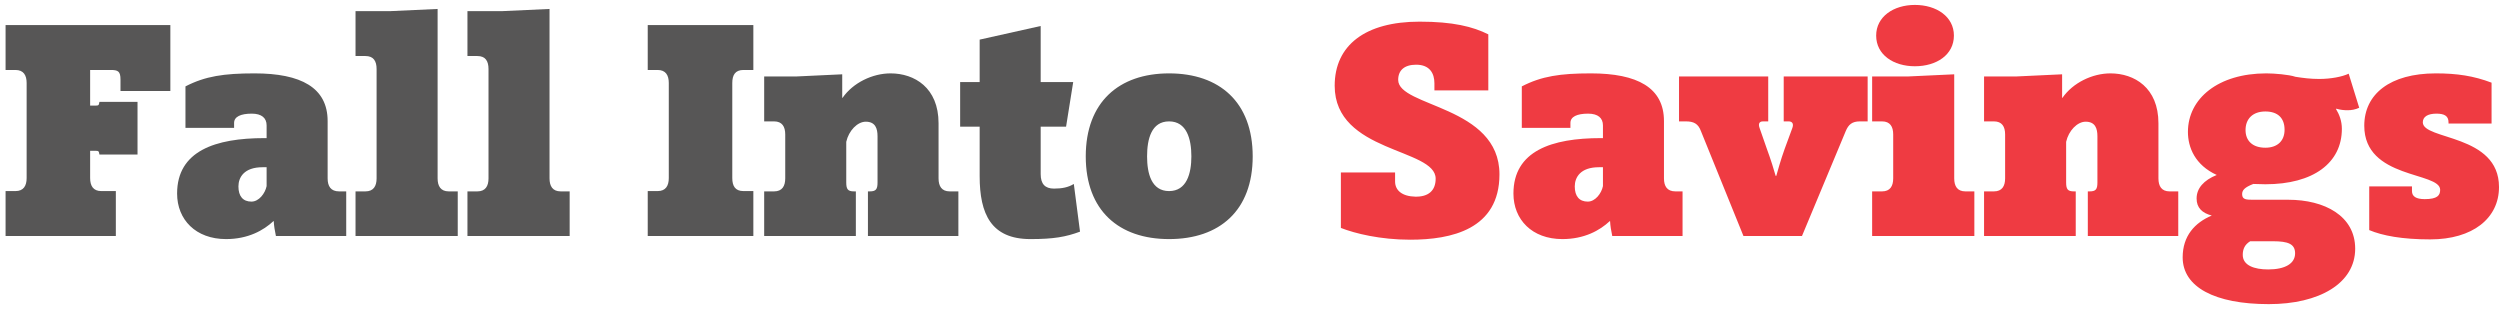
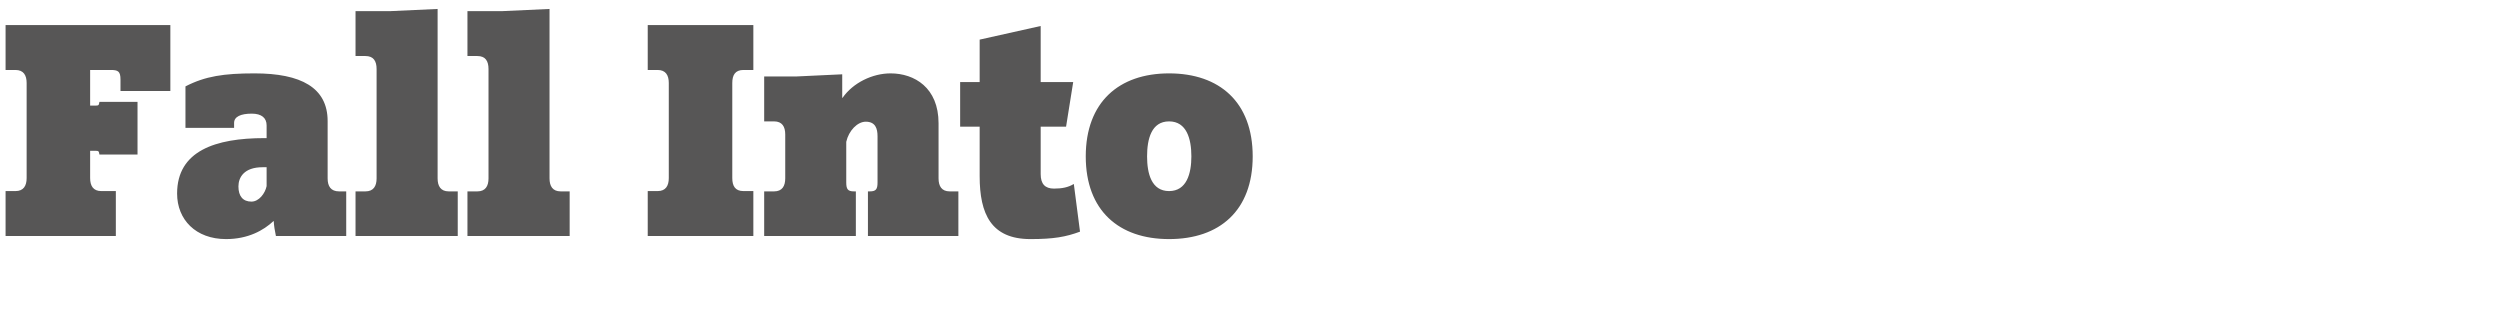
<svg xmlns="http://www.w3.org/2000/svg" width="339" height="42" viewBox="0 0 339 42" fill="none">
  <path d="M15.708 32H0.756V25.91H2.1C3.192 25.91 3.612 25.196 3.612 24.146V11.252C3.612 10.202 3.192 9.488 2.1 9.488H0.756V3.398H23.1V12.344H16.338V10.79C16.338 9.656 16.002 9.488 14.994 9.488H12.222V14.318H12.978C13.314 14.318 13.398 14.276 13.44 14.024L13.482 13.814H18.648V20.954H13.482L13.44 20.744C13.398 20.492 13.314 20.45 12.978 20.45H12.222V24.146C12.222 25.196 12.642 25.91 13.734 25.91H15.708V32ZM36.153 25.238V22.676H35.607C33.087 22.676 32.331 24.062 32.331 25.28C32.331 26.624 32.961 27.338 34.095 27.338C35.103 27.338 35.943 26.246 36.153 25.238ZM31.743 16.67V17.342H25.149V11.714C27.837 10.328 30.357 9.95 34.515 9.95C40.815 9.95 44.427 11.882 44.427 16.418V24.188C44.427 25.238 44.847 25.952 45.981 25.952H46.947V32H37.413C37.245 31.16 37.161 30.698 37.119 29.984H37.077C35.733 31.244 33.633 32.42 30.651 32.42C26.535 32.42 24.015 29.774 24.015 26.246C24.015 20.45 29.223 18.728 35.859 18.728H36.153V17.006C36.153 15.998 35.481 15.41 34.137 15.41C32.625 15.41 31.743 15.83 31.743 16.67ZM62.07 32H48.21V25.952H49.554C50.646 25.952 51.066 25.238 51.066 24.188V9.362C51.066 8.27 50.646 7.598 49.554 7.598H48.21V1.508H52.956L59.34 1.214V24.188C59.34 25.238 59.76 25.952 60.852 25.952H62.07V32ZM77.246 32H63.386V25.952H64.73C65.822 25.952 66.242 25.238 66.242 24.188V9.362C66.242 8.27 65.822 7.598 64.73 7.598H63.386V1.508H68.132L74.516 1.214V24.188C74.516 25.238 74.936 25.952 76.028 25.952H77.246V32ZM99.298 11.252V24.146C99.298 25.196 99.676 25.91 100.81 25.91H102.154V32H87.832V25.91H89.176C90.268 25.91 90.688 25.196 90.688 24.146V11.252C90.688 10.202 90.268 9.488 89.176 9.488H87.832V3.398H102.154V9.488H100.81C99.676 9.488 99.298 10.202 99.298 11.252ZM129.956 32H117.692V25.952H117.944C118.784 25.952 118.994 25.658 118.994 24.734V18.476C118.994 17.426 118.7 16.502 117.398 16.502C116.264 16.502 115.088 17.72 114.752 19.232V24.734C114.752 25.658 114.962 25.952 115.802 25.952H116.054V32H103.622V25.952H104.966C106.058 25.952 106.478 25.238 106.478 24.188V18.224C106.478 17.174 106.058 16.46 104.966 16.46H103.622V10.37H107.948L114.206 10.076V13.268H114.248C115.676 11.21 118.322 9.95 120.758 9.95C123.992 9.95 127.268 11.882 127.268 16.712V24.188C127.268 25.238 127.688 25.952 128.78 25.952H129.956V32ZM132.842 5.372L141.116 3.524V11.126H145.526L144.56 17.174H141.116V23.6C141.116 24.944 141.704 25.574 142.922 25.574C144.014 25.574 144.854 25.406 145.61 24.944L146.45 31.412C144.518 32.126 142.88 32.42 139.73 32.42C134.396 32.42 132.842 29.018 132.842 23.894V17.174H130.196V11.126H132.842V5.372ZM161.55 21.206C161.55 18.854 160.92 16.46 158.526 16.46C156.132 16.46 155.544 18.854 155.544 21.206C155.544 23.516 156.132 25.91 158.526 25.91C160.92 25.91 161.55 23.516 161.55 21.206ZM169.866 21.206C169.866 28.556 165.372 32.42 158.526 32.42C151.722 32.42 147.228 28.556 147.228 21.206C147.228 13.856 151.722 9.95 158.526 9.95C165.372 9.95 169.866 13.856 169.866 21.206Z" fill="#575656" />
-   <path d="M194.675 24.23C194.675 20.072 180.983 20.744 180.983 11.63C180.983 6.128 185.141 2.936 192.491 2.936C197.027 2.936 199.715 3.608 201.815 4.658V12.26H194.507V11.294C194.507 9.95 193.877 8.774 192.029 8.774C190.433 8.774 189.593 9.53 189.593 10.832C189.593 14.528 203.327 14.318 203.327 23.642C203.327 31.118 196.775 32.504 191.231 32.504C187.157 32.504 183.755 31.664 181.823 30.908V23.39H189.173V24.608C189.173 25.826 190.139 26.624 191.903 26.666C193.667 26.708 194.675 25.868 194.675 24.23ZM217.36 25.238V22.676H216.814C214.294 22.676 213.538 24.062 213.538 25.28C213.538 26.624 214.168 27.338 215.302 27.338C216.31 27.338 217.15 26.246 217.36 25.238ZM212.95 16.67V17.342H206.356V11.714C209.044 10.328 211.564 9.95 215.722 9.95C222.022 9.95 225.634 11.882 225.634 16.418V24.188C225.634 25.238 226.054 25.952 227.188 25.952H228.154V32H218.62C218.452 31.16 218.368 30.698 218.326 29.984H218.284C216.94 31.244 214.84 32.42 211.858 32.42C207.742 32.42 205.222 29.774 205.222 26.246C205.222 20.45 210.43 18.728 217.066 18.728H217.36V17.006C217.36 15.998 216.688 15.41 215.344 15.41C213.832 15.41 212.95 15.83 212.95 16.67ZM238.595 17.342L239.561 20.114C240.107 21.584 240.611 23.222 240.779 23.852H240.863C241.031 23.264 241.451 21.71 241.997 20.198L243.047 17.342C243.257 16.754 243.005 16.46 242.543 16.46H241.871V10.37H253.253V16.46H252.203C251.153 16.46 250.649 16.88 250.271 17.804L244.349 32H236.411L230.657 17.804C230.279 16.754 229.649 16.46 228.599 16.46H227.675V10.37H239.771V16.46H239.057C238.595 16.46 238.385 16.754 238.595 17.342ZM256.718 18.224C256.718 17.174 256.298 16.46 255.206 16.46H253.862V10.37H258.692L264.992 10.076V24.188C264.992 25.238 265.412 25.952 266.504 25.952H267.722V32H253.862V25.952H255.206C256.298 25.952 256.718 25.238 256.718 24.188V18.224ZM259.658 0.668C262.598 0.668 264.95 2.264 264.95 4.826C264.95 7.43 262.598 8.984 259.658 8.984C256.76 8.984 254.408 7.43 254.408 4.826C254.408 2.264 256.76 0.668 259.658 0.668ZM295.372 32H283.108V25.952H283.36C284.2 25.952 284.41 25.658 284.41 24.734V18.476C284.41 17.426 284.116 16.502 282.814 16.502C281.68 16.502 280.504 17.72 280.168 19.232V24.734C280.168 25.658 280.378 25.952 281.218 25.952H281.47V32H269.038V25.952H270.382C271.474 25.952 271.894 25.238 271.894 24.188V18.224C271.894 17.174 271.474 16.46 270.382 16.46H269.038V10.37H273.364L279.622 10.076V13.268H279.664C281.092 11.21 283.738 9.95 286.174 9.95C289.408 9.95 292.684 11.882 292.684 16.712V24.188C292.684 25.238 293.104 25.952 294.196 25.952H295.372V32ZM318.481 9.992L319.909 14.612C319.363 14.864 318.859 14.948 318.313 14.948C317.893 14.948 317.347 14.906 316.801 14.738L316.759 14.78C317.221 15.536 317.557 16.418 317.557 17.468C317.557 22.088 313.693 24.986 307.183 24.986C306.637 24.986 306.091 24.944 305.545 24.944C304.369 25.406 304.033 25.784 304.033 26.33C304.033 27.086 304.621 27.086 305.587 27.086H310.291C315.205 27.086 319.363 29.27 319.363 33.722C319.363 38.426 314.491 41.24 307.645 41.24C300.337 41.24 295.969 38.93 295.969 34.898C295.969 32 297.607 30.194 299.917 29.228C298.615 28.892 297.859 28.178 297.859 26.918C297.859 25.532 298.825 24.44 300.589 23.726C297.649 22.382 296.683 19.988 296.683 17.888C296.683 13.352 300.799 9.95 307.309 9.95C308.401 9.95 310.417 10.118 311.257 10.412C312.307 10.58 313.315 10.706 314.491 10.706C316.045 10.706 317.599 10.412 318.481 9.992ZM307.561 36.536C309.871 36.536 311.215 35.738 311.215 34.352C311.215 33.092 310.291 32.714 308.233 32.714H305.125C304.369 33.176 304.117 33.806 304.117 34.562C304.117 35.99 305.671 36.536 307.561 36.536ZM304.495 17.636C304.495 19.106 305.461 20.03 307.183 20.03C308.821 20.03 309.787 19.106 309.787 17.594C309.787 16.04 308.905 15.116 307.183 15.116C305.461 15.116 304.495 16.124 304.495 17.636ZM320.595 17.048C320.595 12.764 324.081 9.95 330.297 9.95C333.153 9.95 335.421 10.286 337.857 11.21V16.754H332.019V16.586C332.019 15.704 331.431 15.41 330.381 15.41C329.205 15.41 328.533 15.83 328.533 16.586C328.533 19.022 338.865 18.14 338.865 25.364C338.865 29.606 335.295 32.462 329.541 32.462C325.719 32.462 323.073 31.958 321.267 31.202V25.28H327.063V25.91C327.063 26.624 327.609 27.002 328.785 27.002C330.507 27.002 330.885 26.498 330.885 25.742C330.885 23.264 320.595 24.314 320.595 17.048Z" fill="#EF3B42" />
</svg>